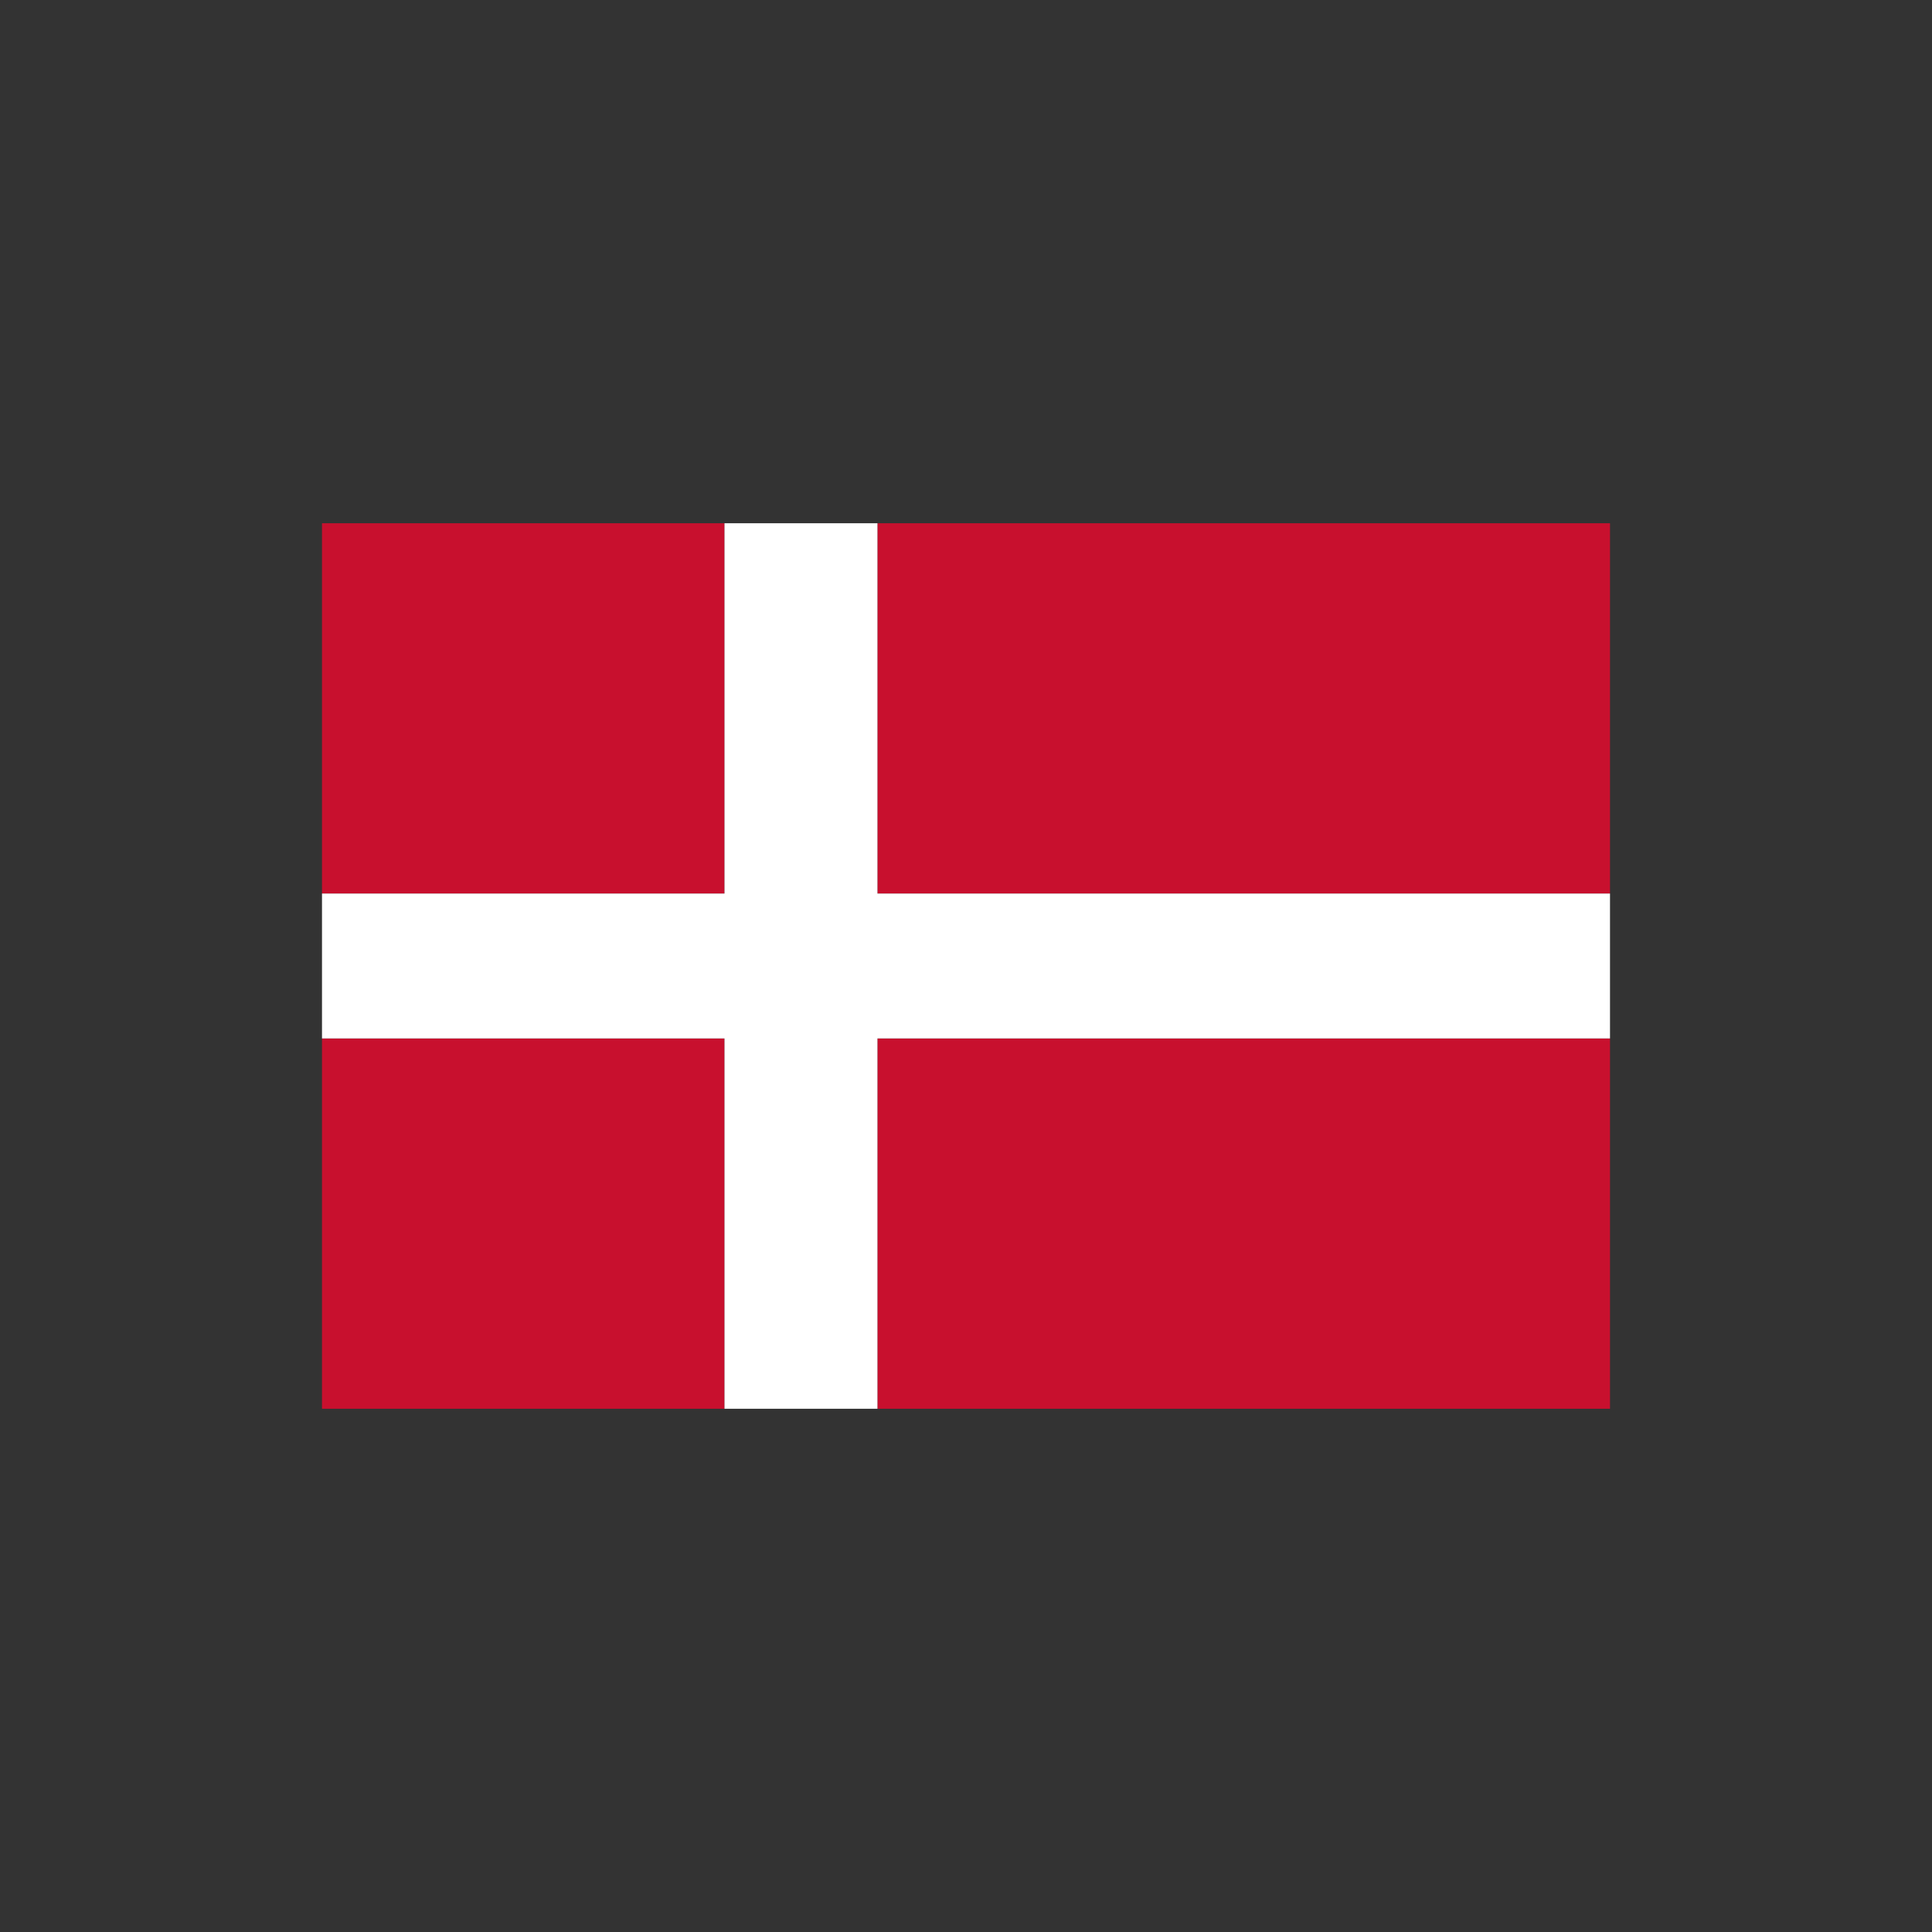
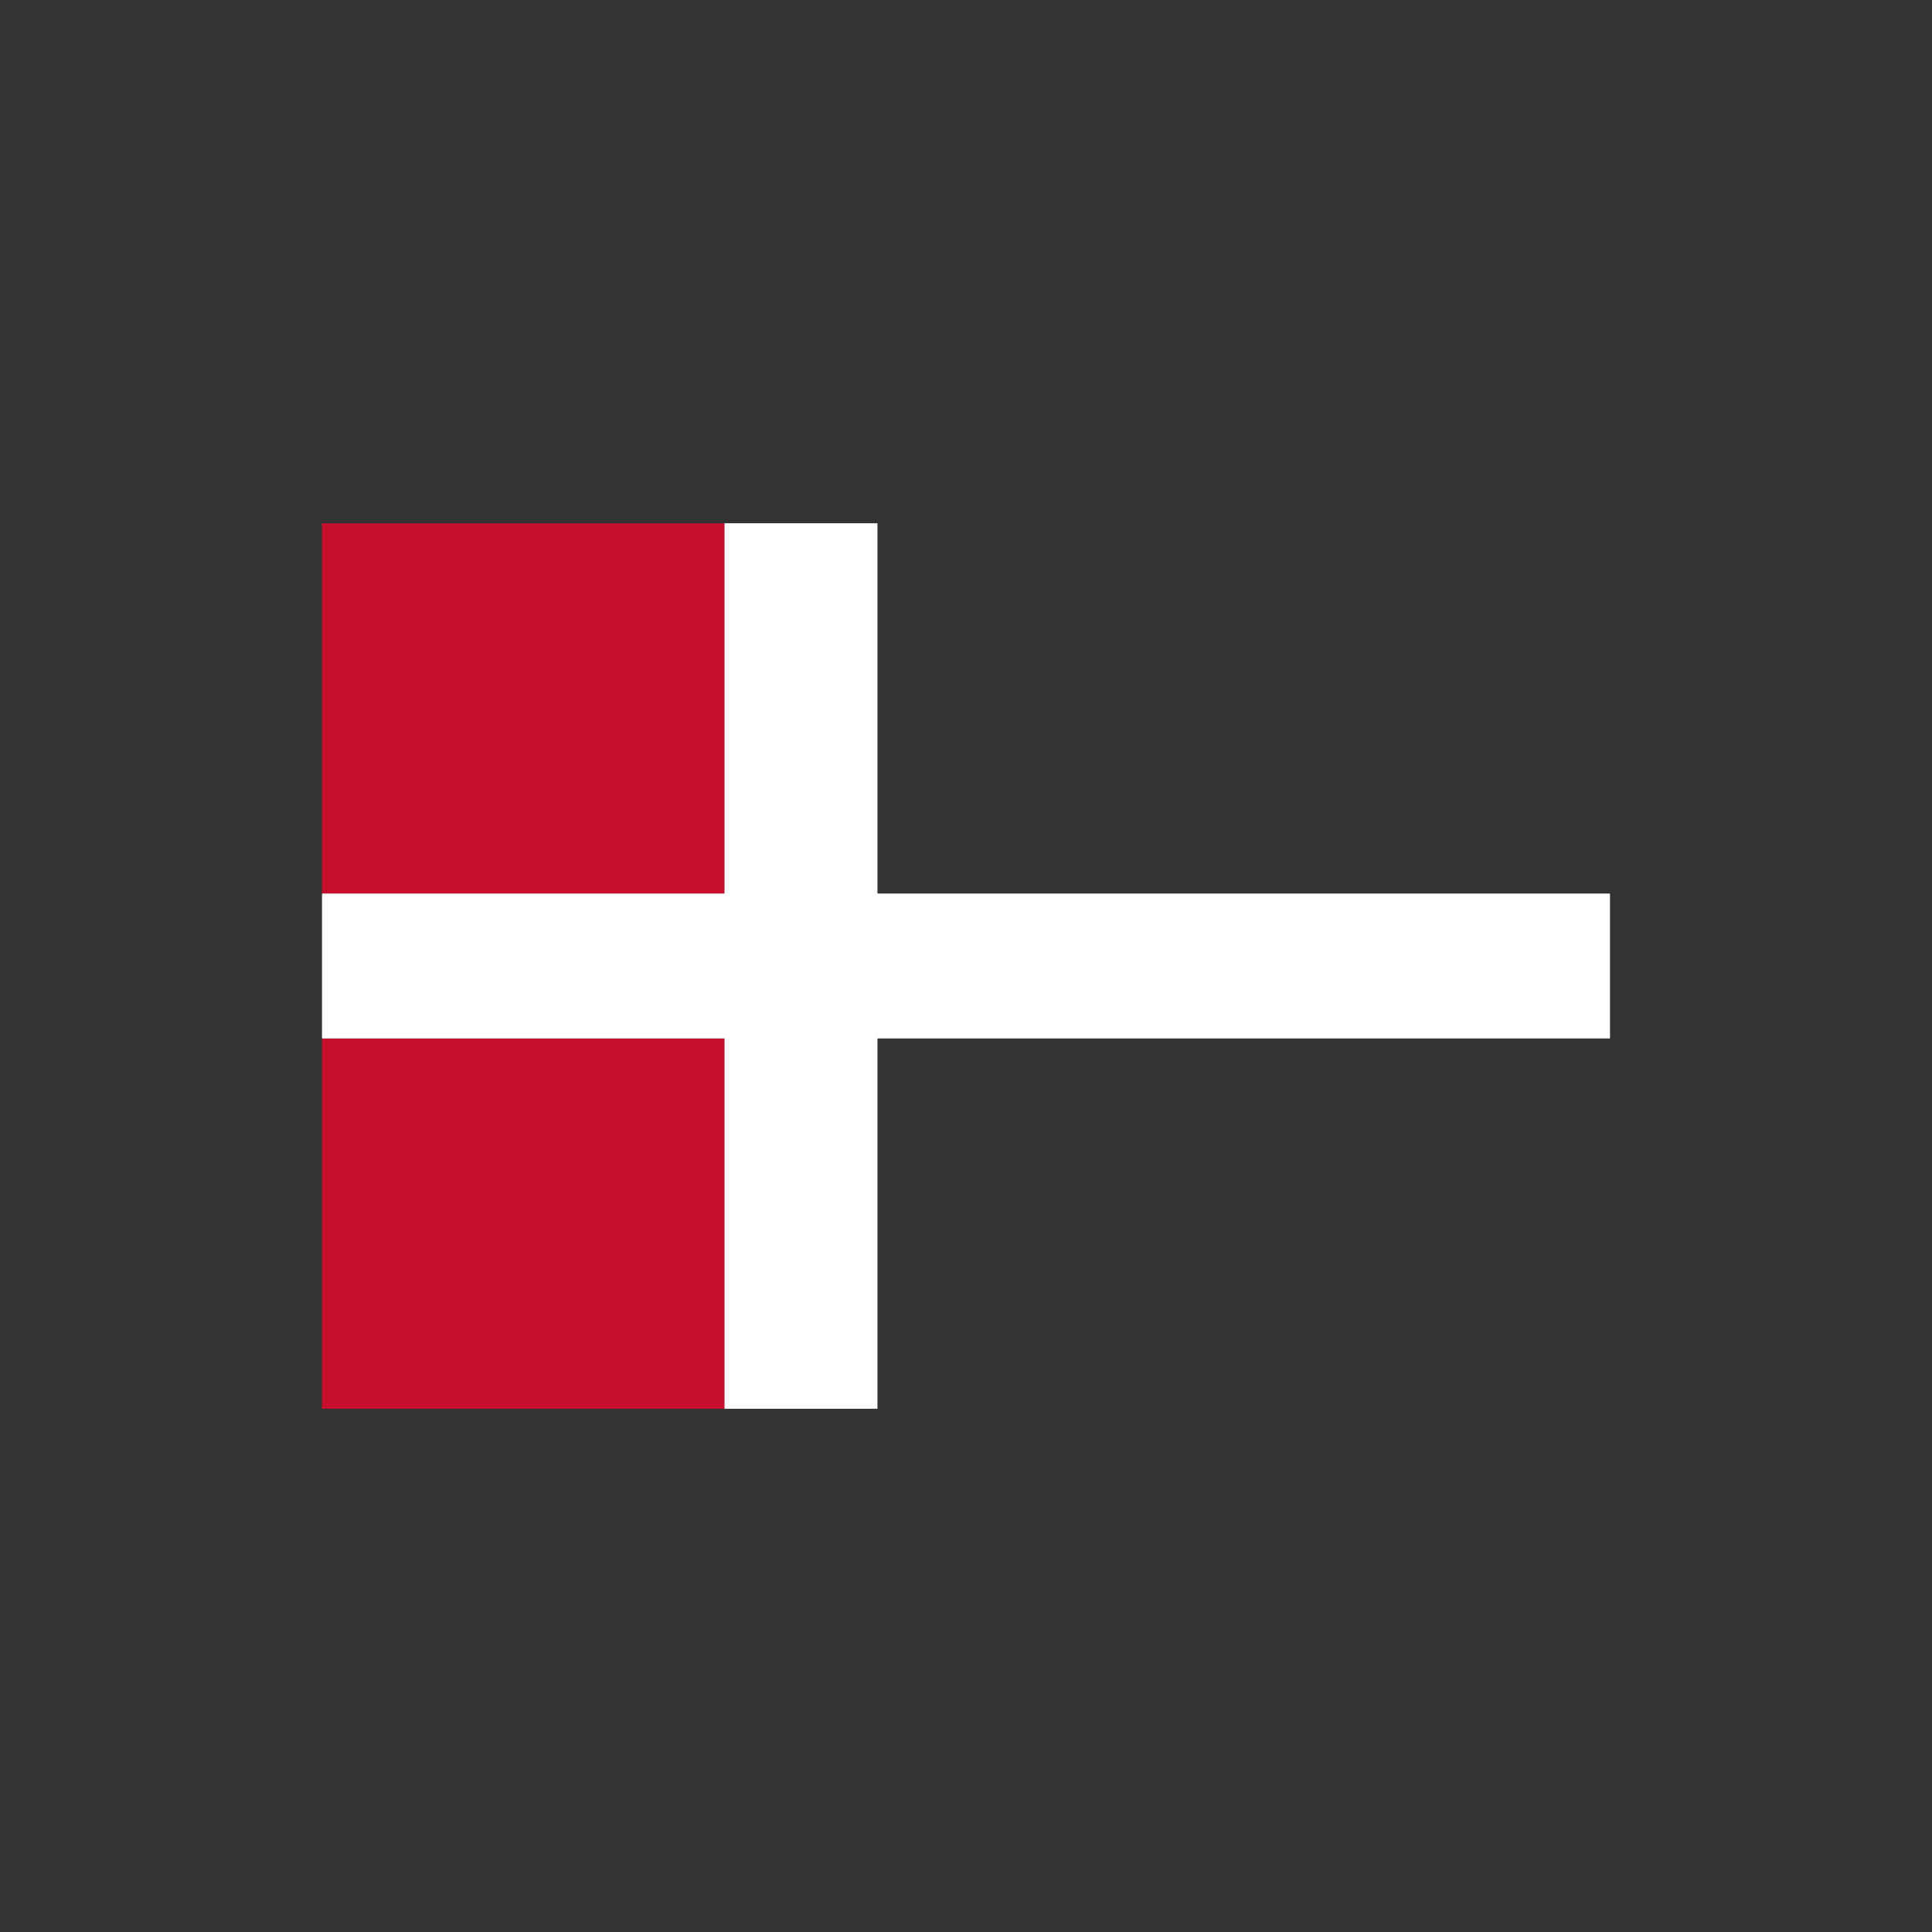
<svg xmlns="http://www.w3.org/2000/svg" version="1.1" x="0px" y="0px" viewBox="0 0 24 24" style="enable-background:new 0 0 24 24;" xml:space="preserve">
  <rect x="0" y="0" width="24" height="24" fill="#333333" stroke="none" />
  <style type="text/css">
	.st0{display:none;}
	.st1{display:inline;fill:none;}
	.st2{display:inline;fill-rule:evenodd;clip-rule:evenodd;fill:#FFFFFF;}
	.st3{display:inline;fill-rule:evenodd;clip-rule:evenodd;fill:#C8102E;}
	.st4{fill:#C8102E;}
	.st5{fill:#FFFFFF;}
</style>
  <g id="Layer_1" class="st0">
-     <rect id="Rectangle" class="st1" width="24" height="24" />
-     <path class="st2" d="M20,17.5H4v-11h16V17.5z" />
    <path class="st3" d="M20,17.5H4v-3.7h16V17.5z M20,10.2H4V6.5h16V10.2z" />
  </g>
  <g id="Layer_2">
    <g>
-       <rect x="10.9" y="6.5" class="st4" width="9.1" height="4.6" />
-       <rect x="10.9" y="12.9" class="st4" width="9.1" height="4.6" />
      <rect x="4" y="12.9" class="st4" width="5" height="4.6" />
      <rect x="4" y="6.5" class="st4" width="5" height="4.6" />
      <polygon class="st5" points="10.9,6.5 9,6.5 9,11.1 4,11.1 4,12.9 9,12.9 9,17.5 10.9,17.5 10.9,12.9 20,12.9 20,11.1 10.9,11.1       " />
    </g>
  </g>
</svg>